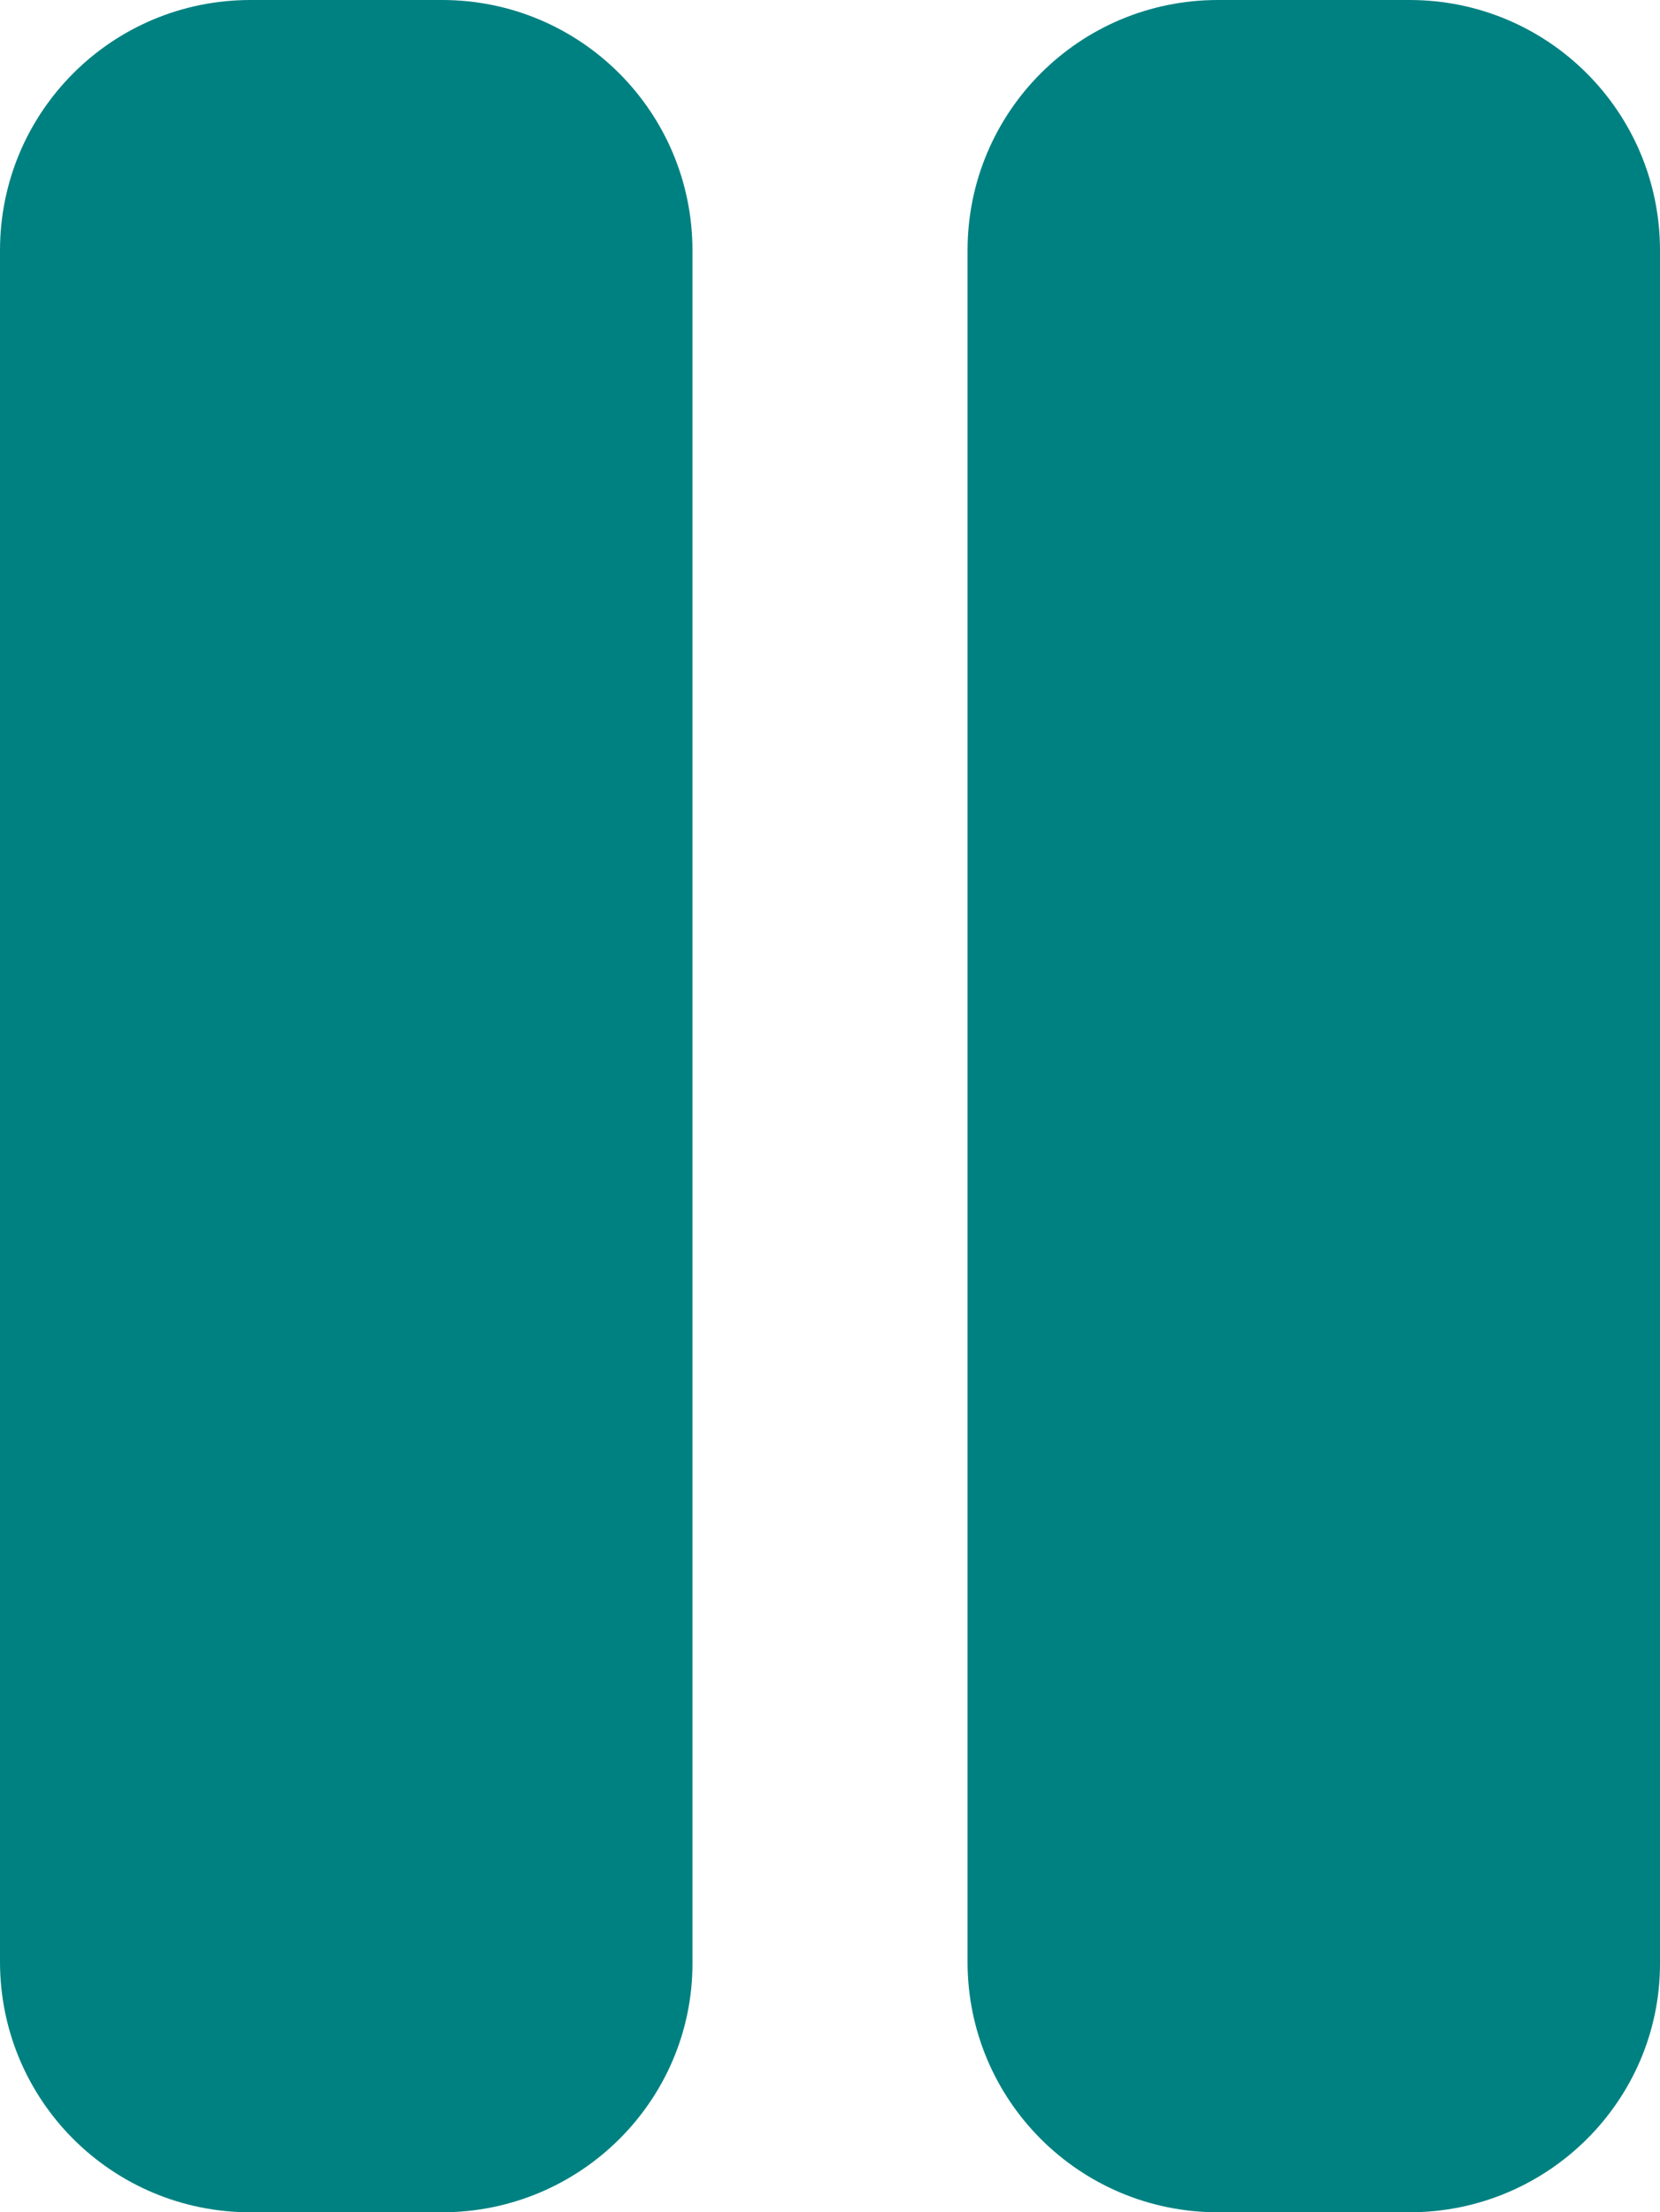
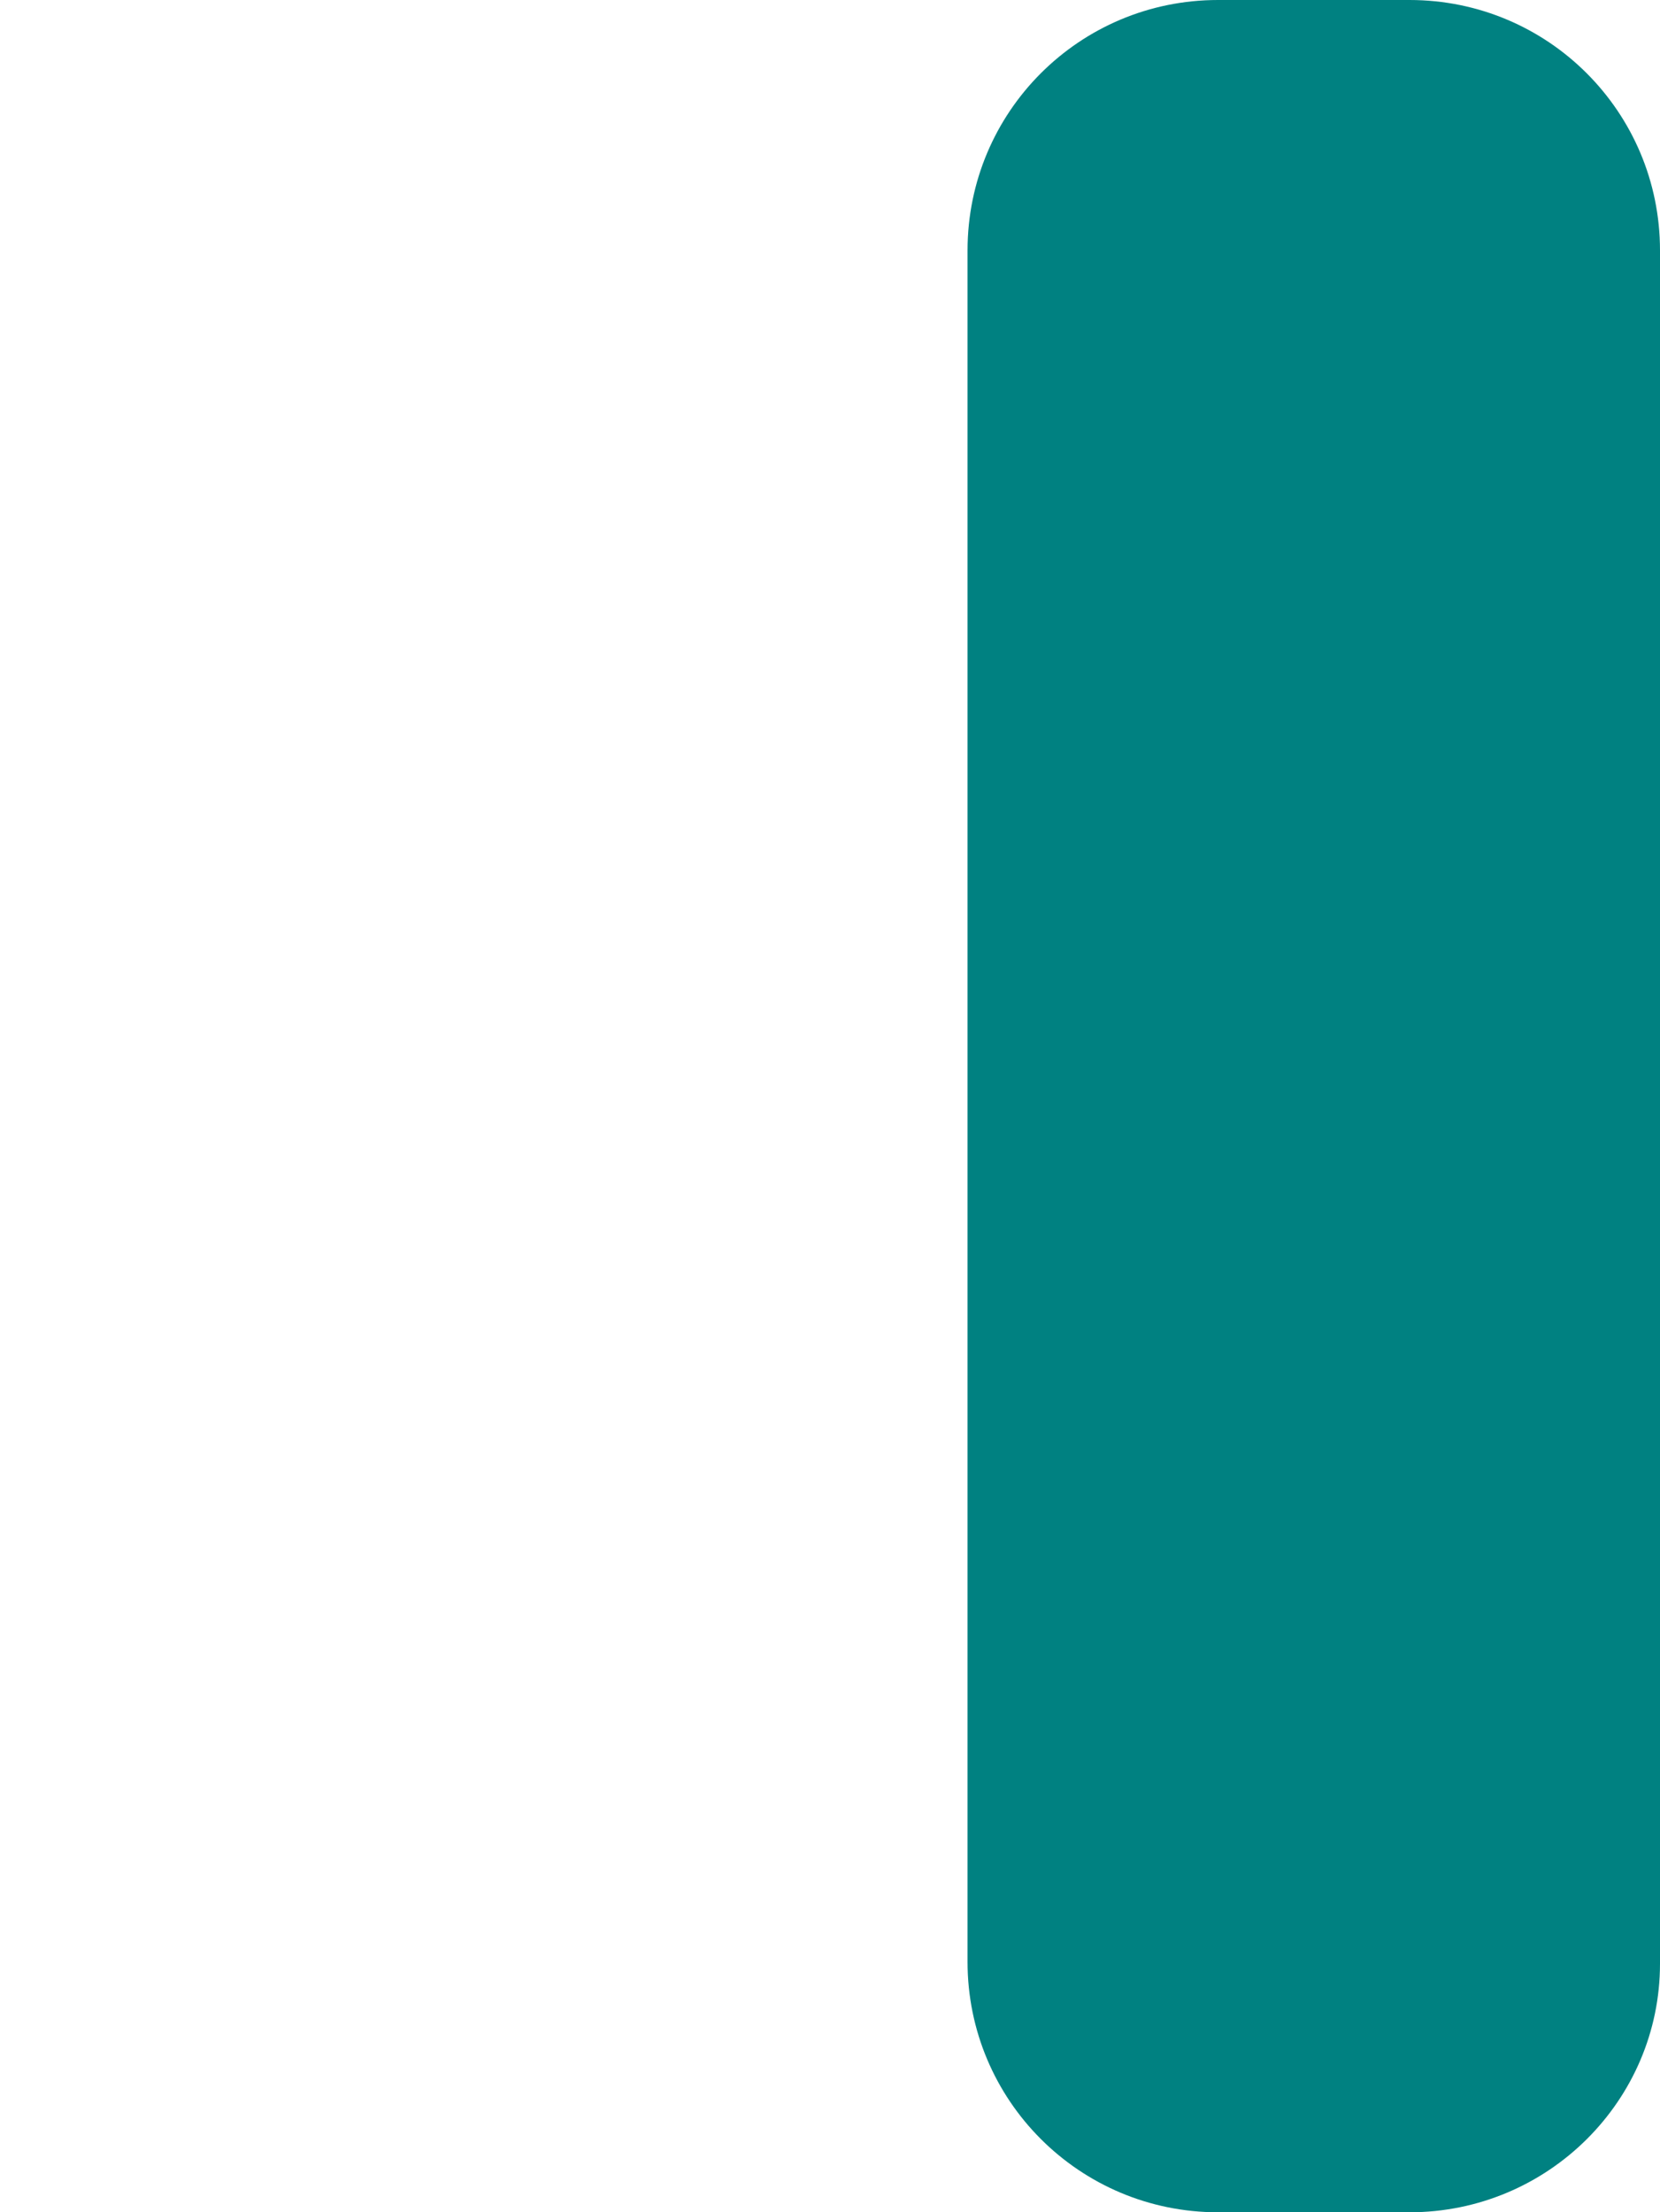
<svg xmlns="http://www.w3.org/2000/svg" version="1.1" x="0px" y="0px" width="87.5px" height="116.6px" viewBox="0 0 87.5 116.6" enable-background="new 0 0 87.5 116.6" xml:space="preserve">
  <defs>
</defs>
-   <path fill="#008181" d="M23.3,116.6H13.2c-7.3,0-13.2-5.9-13.2-13.2V13.2C0,5.9,5.9,0,13.2,0h10.1c7.3,0,13.2,5.9,13.2,13.2v90.3  C36.5,110.7,30.6,116.6,23.3,116.6z" />
  <path fill="#008181" d="M74.3,116.6H64.2c-7.3,0-13.2-5.9-13.2-13.2V13.2C51,5.9,56.9,0,64.2,0h10.1c7.3,0,13.2,5.9,13.2,13.2v90.3  C87.5,110.7,81.6,116.6,74.3,116.6z" />
</svg>